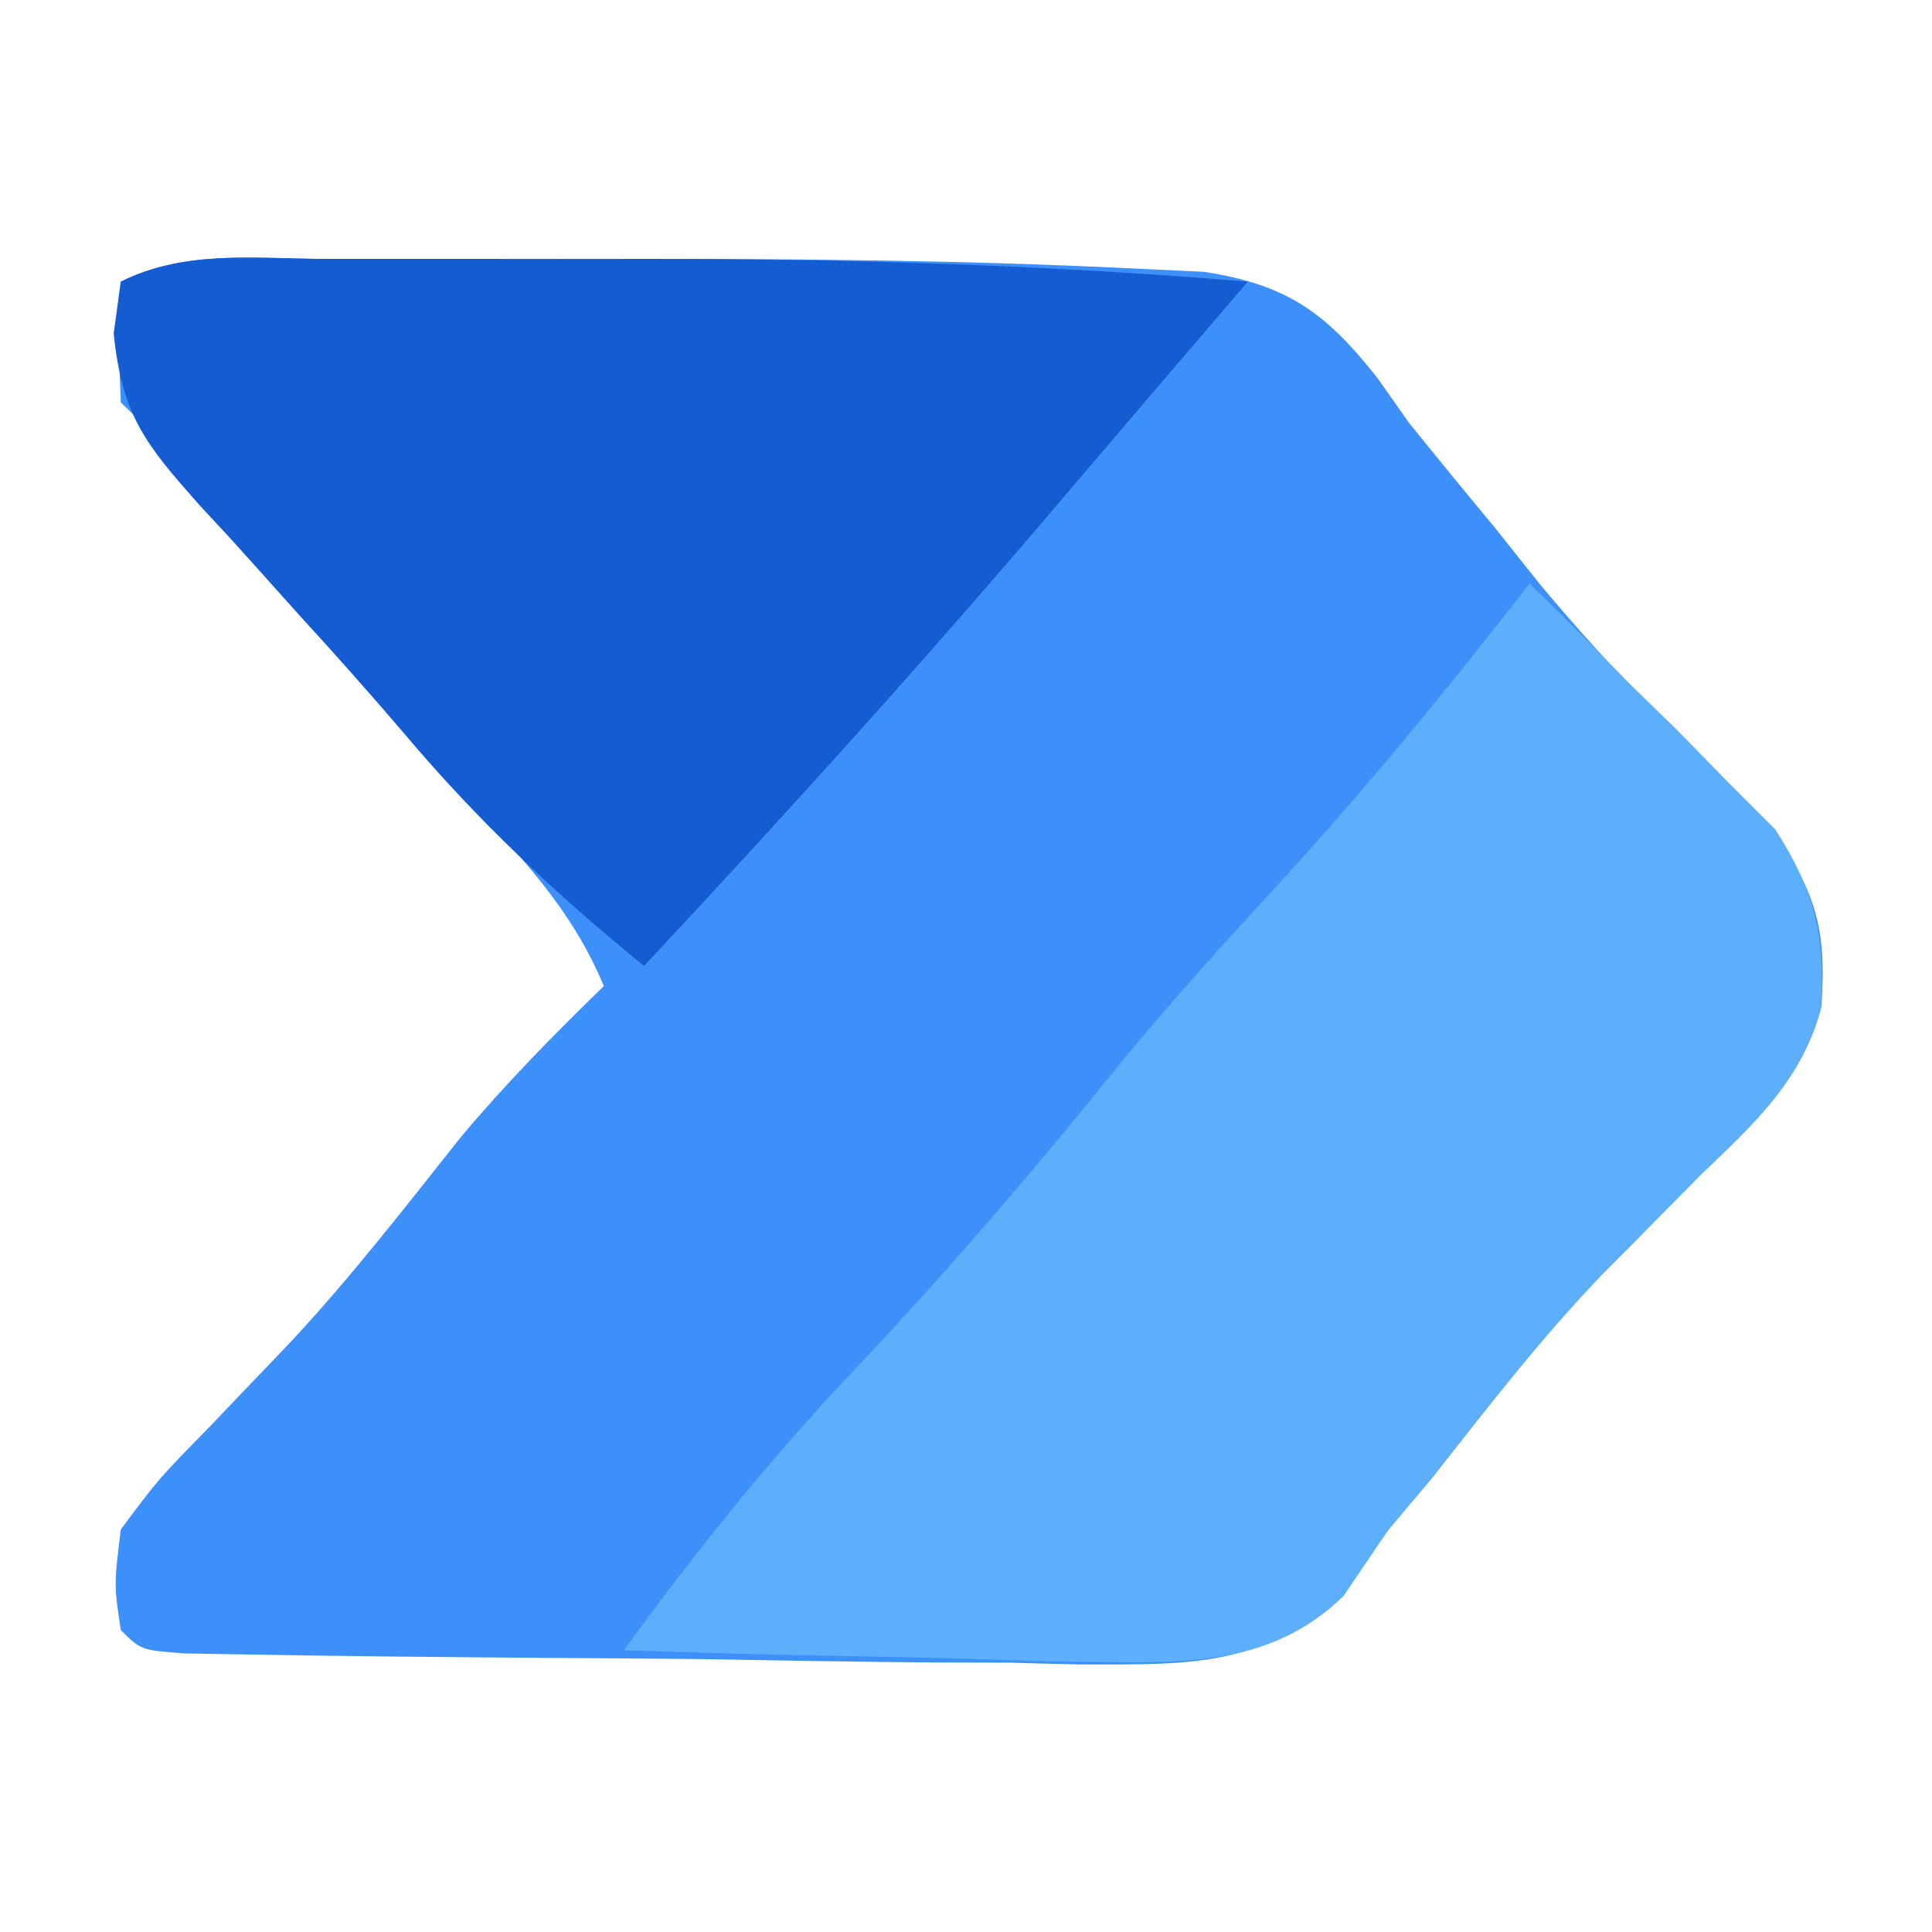
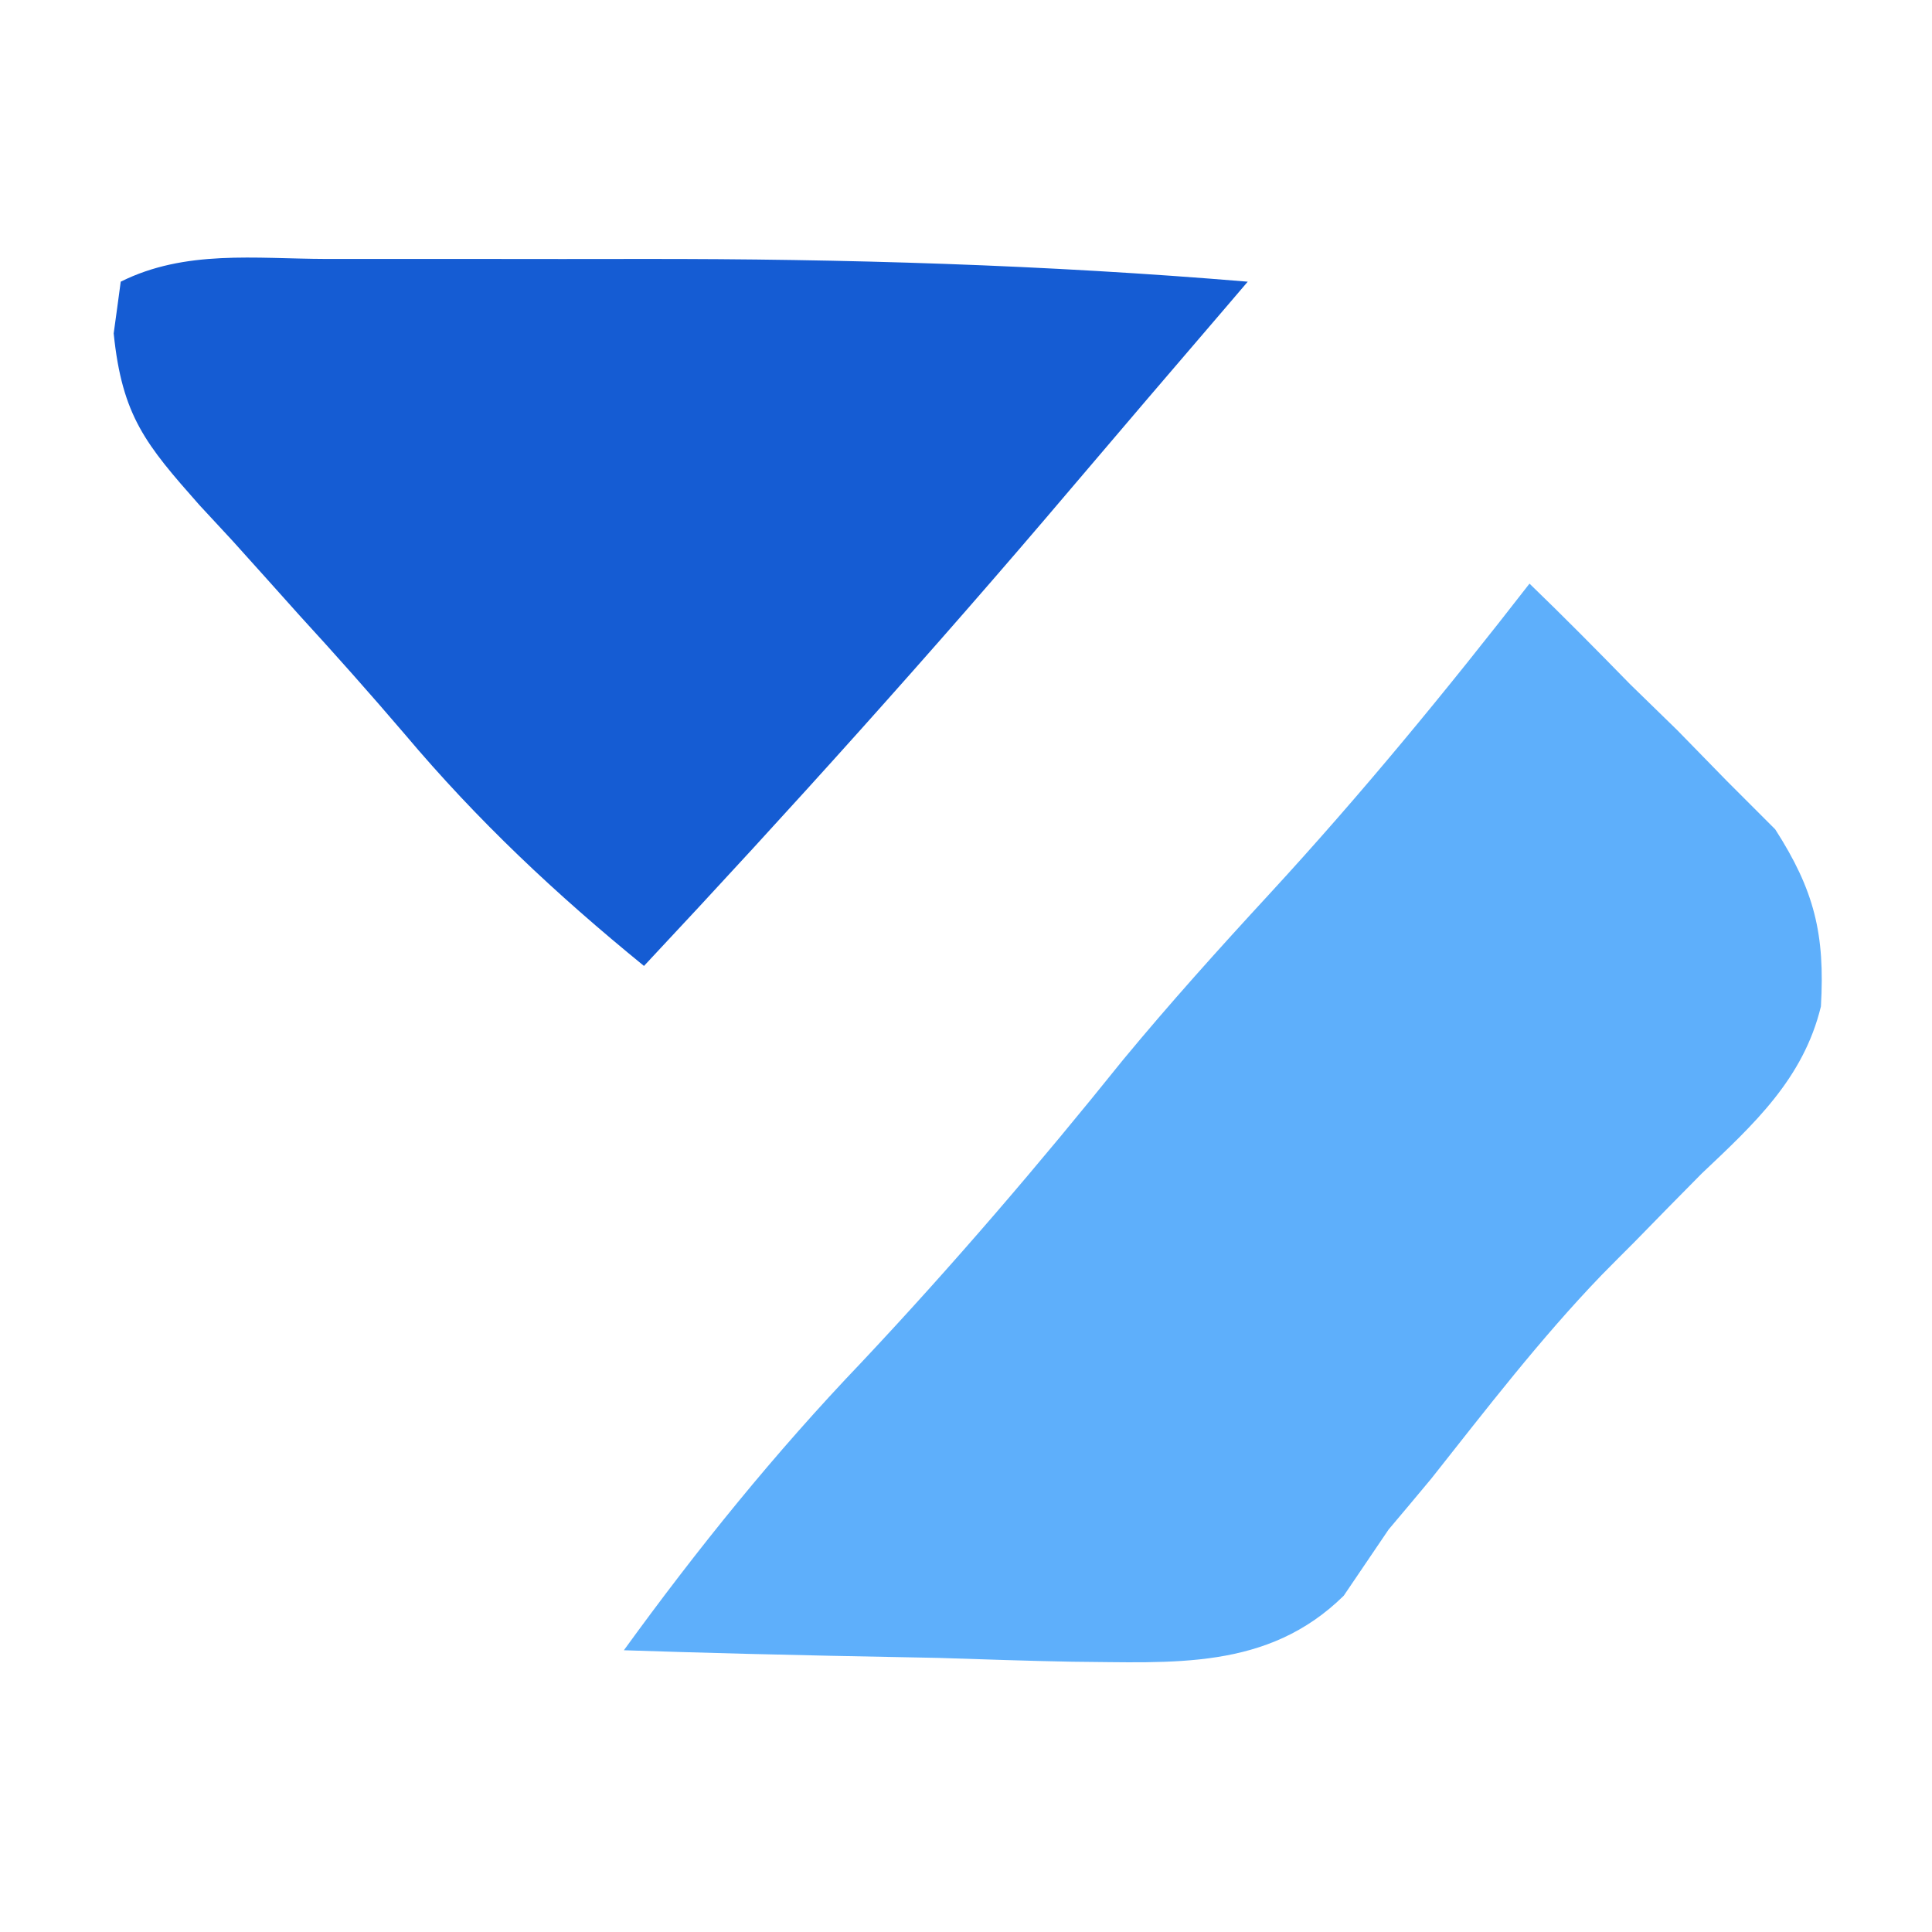
<svg xmlns="http://www.w3.org/2000/svg" width="96" height="96">
-   <path d="M0 0 C0.82 -0 1.65 -0 2.5 -0 C4.26 -0 6.01 -0 7.77 0 C10.4 0.01 13.03 0 15.66 -0 C23.73 -0.01 31.8 0.07 39.86 0.46 C41.12 0.52 42.37 0.58 43.67 0.64 C47.83 1.29 49.72 2.67 52.29 5.93 C52.8 6.65 53.31 7.38 53.84 8.13 C55.24 9.87 56.66 11.6 58.09 13.32 C59.21 14.73 59.21 14.73 60.35 16.16 C62.14 18.3 63.9 20.26 65.86 22.23 C66.36 22.74 66.87 23.26 67.39 23.79 C68.83 25.25 70.29 26.68 71.75 28.11 C74.06 31.45 74.61 33.19 74.34 37.16 C73.42 40.73 70.98 42.99 68.4 45.45 C67.29 46.57 66.18 47.69 65.08 48.81 C64.53 49.37 63.98 49.92 63.41 50.49 C60.36 53.67 57.69 57.14 54.97 60.6 C53.91 61.85 53.91 61.85 52.84 63.13 C51.68 64.68 51.68 64.68 50.5 66.25 C46.67 70.03 42.82 69.83 37.64 69.84 C35.86 69.8 35.86 69.8 34.04 69.75 C32.8 69.75 31.57 69.74 30.3 69.74 C26.37 69.71 22.45 69.64 18.52 69.57 C15.86 69.54 13.2 69.53 10.54 69.51 C5.69 69.47 0.84 69.43 -4.01 69.34 C-4.98 69.33 -5.95 69.31 -6.96 69.29 C-9.16 69.13 -9.16 69.13 -10.16 68.13 C-10.5 65.89 -10.5 65.89 -10.16 63.13 C-8.29 60.62 -8.29 60.62 -5.73 58.01 C-4.82 57.05 -3.91 56.1 -2.97 55.12 C-2.5 54.63 -2.03 54.14 -1.55 53.63 C1.39 50.45 4.04 47.03 6.73 43.64 C8.96 40.98 11.35 38.55 13.84 36.13 C12.24 32.27 9.61 29.55 6.77 26.57 C2.16 21.65 -2.17 16.58 -6.39 11.31 C-8.13 9.1 -8.13 9.1 -10.16 7.13 C-10.29 4.01 -10.29 4.01 -10.16 1.13 C-6.97 -0.46 -3.51 -0.01 0 0 Z " fill="#3D8FF9" transform="translate(16.164,12.867)" />
-   <path d="M0 0 C1.7 1.64 3.35 3.31 5 5 C5.77 5.75 6.54 6.5 7.34 7.28 C8.15 8.11 8.97 8.95 9.81 9.81 C10.6 10.6 11.39 11.39 12.21 12.21 C14.15 15.23 14.69 17.41 14.48 21.01 C13.61 24.6 11.15 26.86 8.56 29.31 C7.45 30.43 6.35 31.55 5.25 32.68 C4.7 33.23 4.14 33.79 3.58 34.36 C0.53 37.53 -2.14 41.01 -4.87 44.46 C-5.92 45.72 -5.92 45.72 -7 47 C-7.74 48.09 -8.47 49.17 -9.23 50.29 C-13.02 54.02 -17.74 53.6 -22.72 53.57 C-24.94 53.53 -27.16 53.45 -29.38 53.38 C-30.89 53.34 -32.4 53.32 -33.92 53.29 C-37.61 53.23 -41.31 53.12 -45 53 C-41.33 47.94 -37.51 43.21 -33.19 38.69 C-28.64 33.85 -24.37 28.86 -20.21 23.68 C-17.87 20.85 -15.43 18.14 -12.94 15.44 C-8.37 10.48 -4.13 5.32 0 0 Z " fill="#5EAFFB" transform="translate(76,29)" />
+   <path d="M0 0 C1.7 1.64 3.35 3.31 5 5 C5.77 5.75 6.54 6.5 7.34 7.28 C8.15 8.11 8.97 8.95 9.81 9.81 C10.6 10.6 11.39 11.39 12.21 12.21 C14.15 15.23 14.69 17.41 14.48 21.01 C13.61 24.6 11.15 26.86 8.56 29.31 C7.45 30.43 6.35 31.55 5.25 32.68 C4.7 33.23 4.14 33.79 3.58 34.36 C0.53 37.53 -2.14 41.01 -4.87 44.46 C-5.92 45.72 -5.92 45.72 -7 47 C-7.74 48.09 -8.47 49.17 -9.23 50.29 C-13.02 54.02 -17.74 53.6 -22.72 53.57 C-24.94 53.53 -27.16 53.45 -29.38 53.38 C-37.61 53.23 -41.31 53.12 -45 53 C-41.33 47.94 -37.51 43.21 -33.19 38.69 C-28.64 33.85 -24.37 28.86 -20.21 23.68 C-17.87 20.85 -15.43 18.14 -12.94 15.44 C-8.37 10.48 -4.13 5.32 0 0 Z " fill="#5EAFFB" transform="translate(76,29)" />
  <path d="M0 0 C0.83 -0 1.65 -0 2.51 -0 C4.27 -0 6.03 -0 7.79 0 C10.43 0.01 13.07 0 15.72 -0 C25.79 -0.01 35.76 0.29 45.8 1.13 C45.43 1.56 45.07 1.99 44.69 2.43 C42.12 5.42 39.56 8.42 37.01 11.42 C30.14 19.52 23.06 27.38 15.8 35.13 C11.42 31.56 7.55 27.93 3.91 23.61 C2.2 21.61 0.47 19.66 -1.31 17.72 C-2.42 16.48 -3.53 15.24 -4.64 14.01 C-5.18 13.42 -5.73 12.84 -6.29 12.23 C-8.95 9.22 -10.13 7.82 -10.55 3.7 C-10.43 2.85 -10.32 2.01 -10.2 1.13 C-7 -0.47 -3.52 -0.01 0 0 Z " fill="#155CD3" transform="translate(16.199,12.867)" />
</svg>